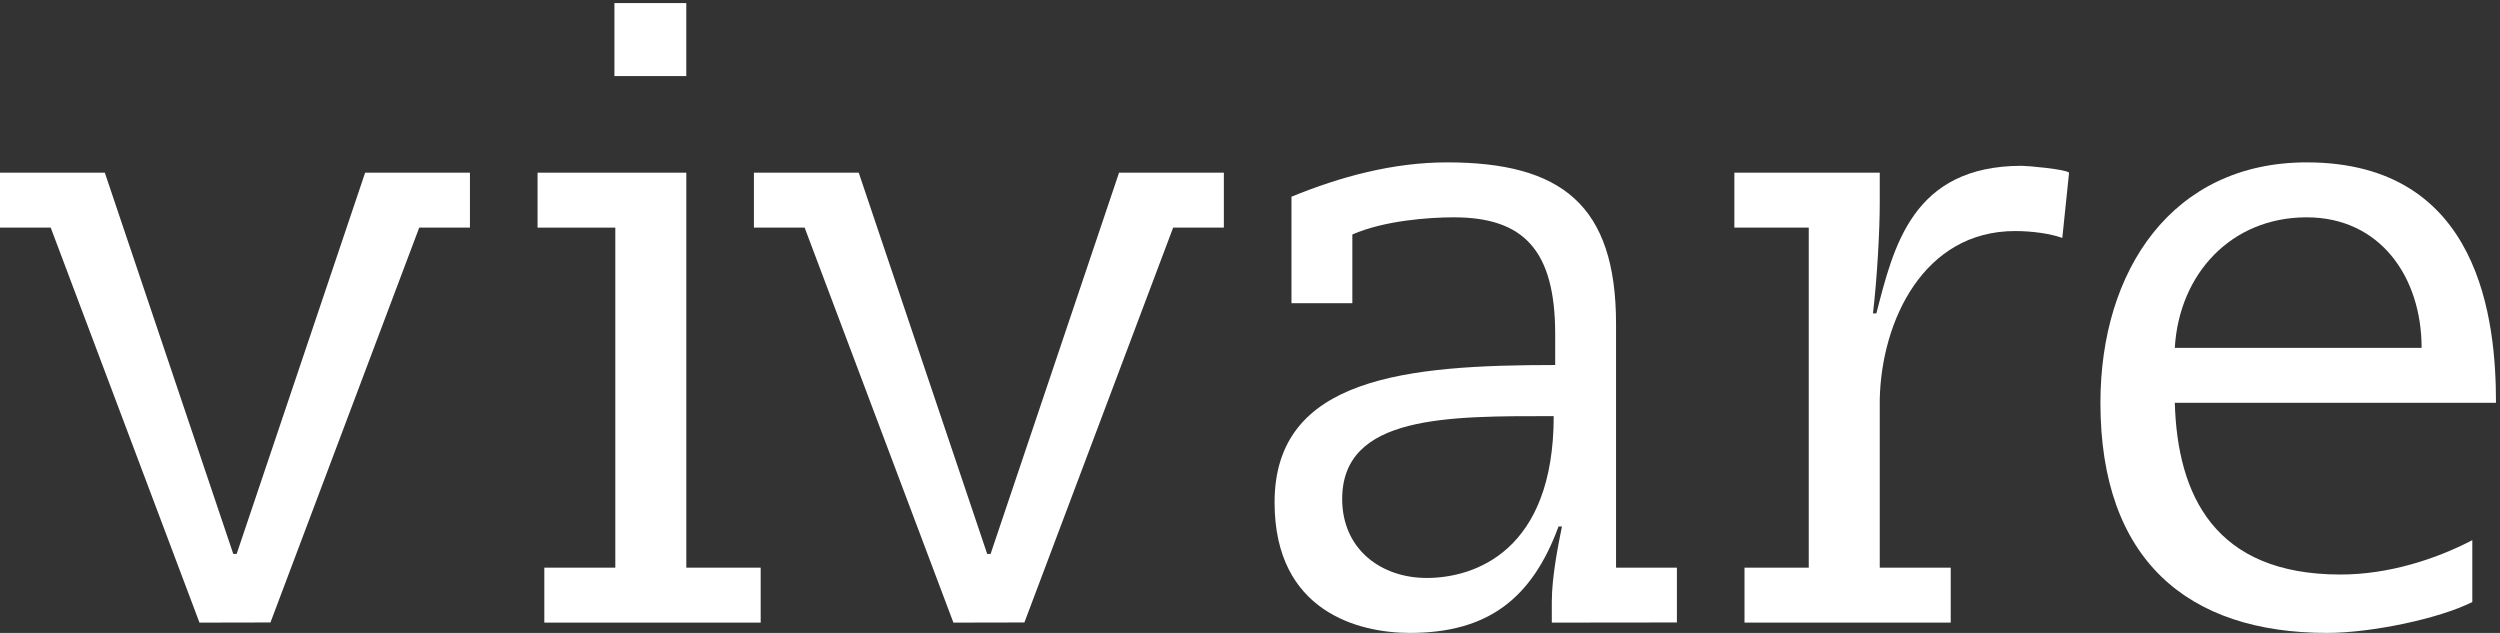
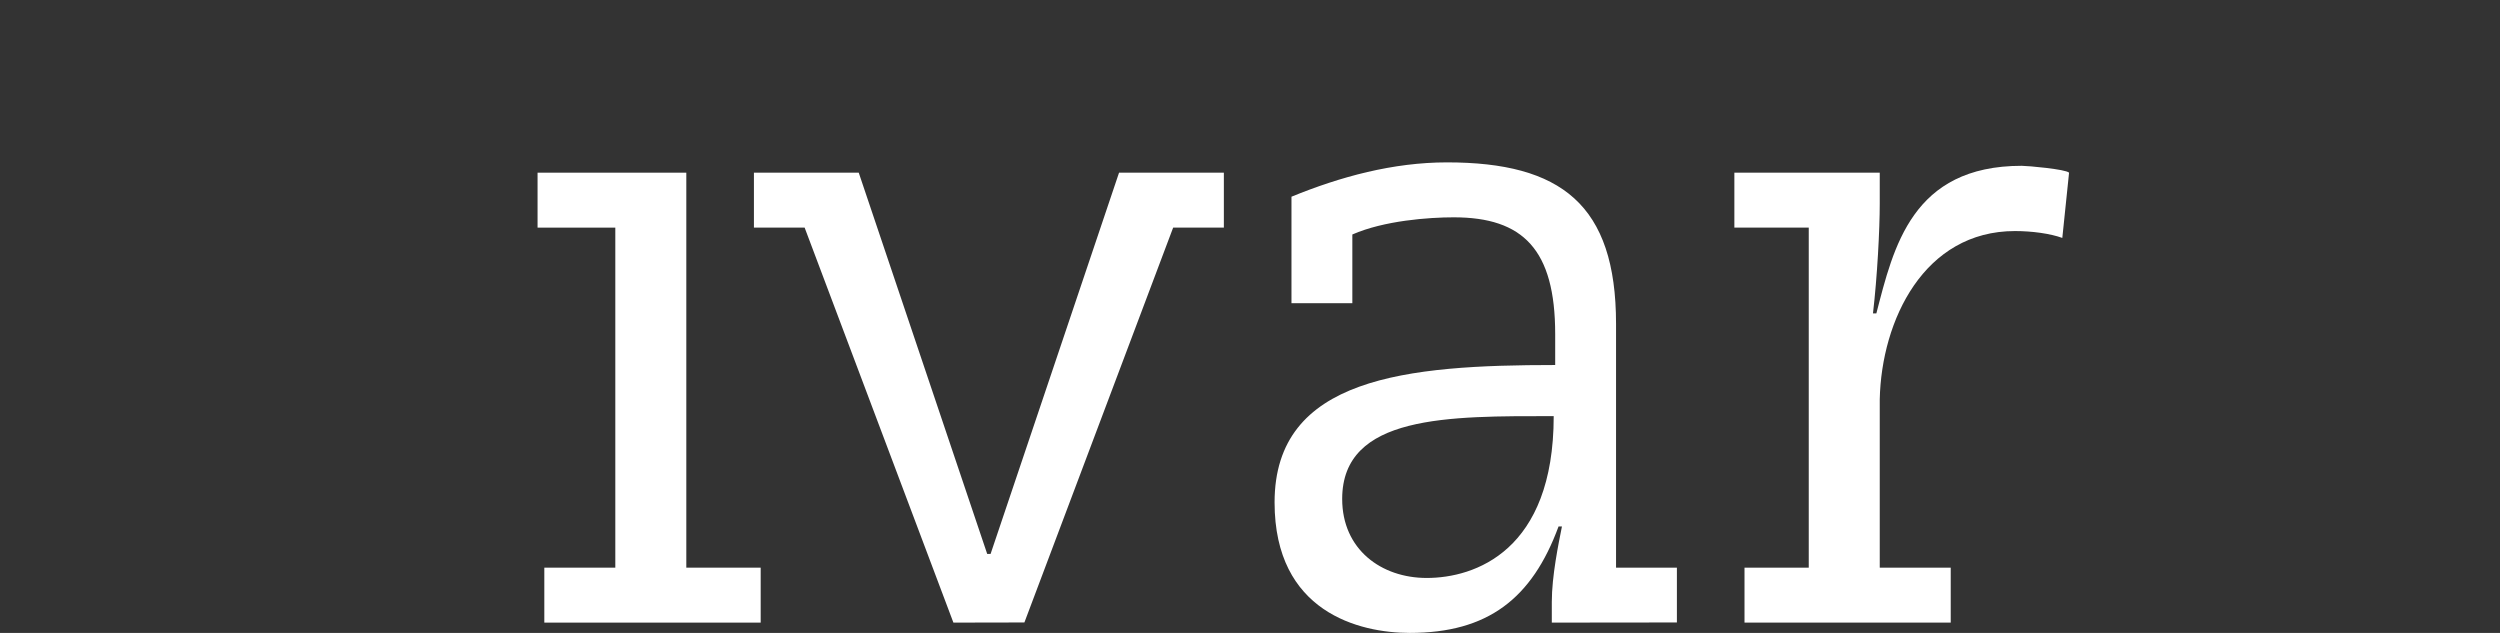
<svg xmlns="http://www.w3.org/2000/svg" xmlns:xlink="http://www.w3.org/1999/xlink" width="158px" height="40px" viewBox="0 0 158 40" version="1.1">
  <rect x="0" y="0" width="158" height="40" fill="#333333" stroke="none" />
  <title>Group 22</title>
  <desc>Created with Sketch.</desc>
  <defs>
    <polygon id="path-1" points="38.832 0.195 157.746 0.195 157.746 39.969 38.832 39.969" />
  </defs>
  <g id="Page-1" stroke="none" stroke-width="1" fill="none" fill-rule="evenodd">
    <g id="Group-22">
      <polyline id="Fill-1" fill="#FFFFFF" points="38.888 35.876 34.401 35.876 34.401 39.349 48.075 39.349 48.075 35.876 43.375 35.876 43.375 10.913 33.974 10.913 33.974 14.386 38.888 14.386 38.888 35.876" />
      <path d="M114.313,35.876 L110.253,35.876 L110.253,39.349 L123.286,39.349 L123.286,35.876 L118.8,35.876 L118.8,25.239 C118.908,20.232 121.605,14.603 127.346,14.603 C128.43,14.603 129.58,14.762 130.338,15.037 L130.765,10.913 C130.548,10.693 128.153,10.479 127.774,10.479 C120.841,10.479 119.669,15.625 118.586,19.807 L118.372,19.807 C118.643,17.495 118.8,14.517 118.8,12.867 L118.8,10.913 L109.612,10.913 L109.612,14.386 L114.313,14.386 L114.313,35.876" id="Fill-2" fill="#FFFFFF" />
-       <polyline id="Fill-3" fill="#FFFFFF" points="0 14.386 0 10.913 6.624 10.913 14.743 35.008 14.956 35.008 23.077 10.913 29.7 10.913 29.7 14.386 26.495 14.386 17.093 39.34 12.607 39.349 3.205 14.386 0 14.386" />
      <mask id="mask-2" fill="white">
        <use xlink:href="#path-1" />
      </mask>
      <g id="Clip-5" />
      <polyline id="Fill-4" fill="#FFFFFF" points="47.648 14.386 47.648 10.913 54.272 10.913 62.391 35.008 62.605 35.008 70.724 10.913 77.348 10.913 77.348 14.386 74.143 14.386 64.742 39.34 60.255 39.349 50.853 14.386 47.648 14.386" />
      <path d="M90.168,36.527 C87.298,36.527 84.826,34.726 84.826,31.534 C84.826,26.197 91.586,26.299 98.194,26.299 C98.194,34.828 93.201,36.527 90.168,36.527 Z M102.134,35.876 C102.134,30.759 102.134,22.941 102.134,20.464 C102.134,12.926 98.654,10.262 91.45,10.262 C88.038,10.262 84.709,11.167 81.621,12.432 L81.621,19.162 L85.468,19.162 L85.468,14.82 C87.471,13.94 90.307,13.735 91.878,13.735 C96.264,13.735 98.288,15.778 98.288,21.115 L98.288,23.069 C88.917,23.069 80.553,23.828 80.553,31.751 C80.553,38.685 85.905,40 89.1,40 C94.028,40 96.822,37.838 98.501,33.271 L98.715,33.271 C98.498,34.371 98.074,36.396 98.074,38.046 L98.074,39.349 L105.98,39.34 L105.98,35.876 L102.134,35.876 Z" id="Fill-6" fill="#FFFFFF" />
-       <path d="M145.781,13.735 C150.439,13.735 153.046,17.527 153.046,21.984 L137.448,21.984 C137.718,17.307 141.015,13.735 145.781,13.735 Z M137.448,25.457 L157.746,25.457 C157.746,20.394 156.83,10.262 145.781,10.262 C137.277,10.262 132.747,17.093 132.747,25.457 C132.747,35.361 138.239,40 147.067,40 C149.884,40 154.192,39.092 156.25,38.046 L156.25,34.139 C153.922,35.35 150.951,36.31 147.917,36.31 C139.956,36.31 137.61,31.289 137.448,25.457 Z" id="Fill-7" fill="#FFFFFF" />
-       <polygon id="Fill-8" fill="#FFFFFF" points="38.832 4.808 43.373 4.808 43.373 0.195 38.832 0.195" />
    </g>
  </g>
</svg>